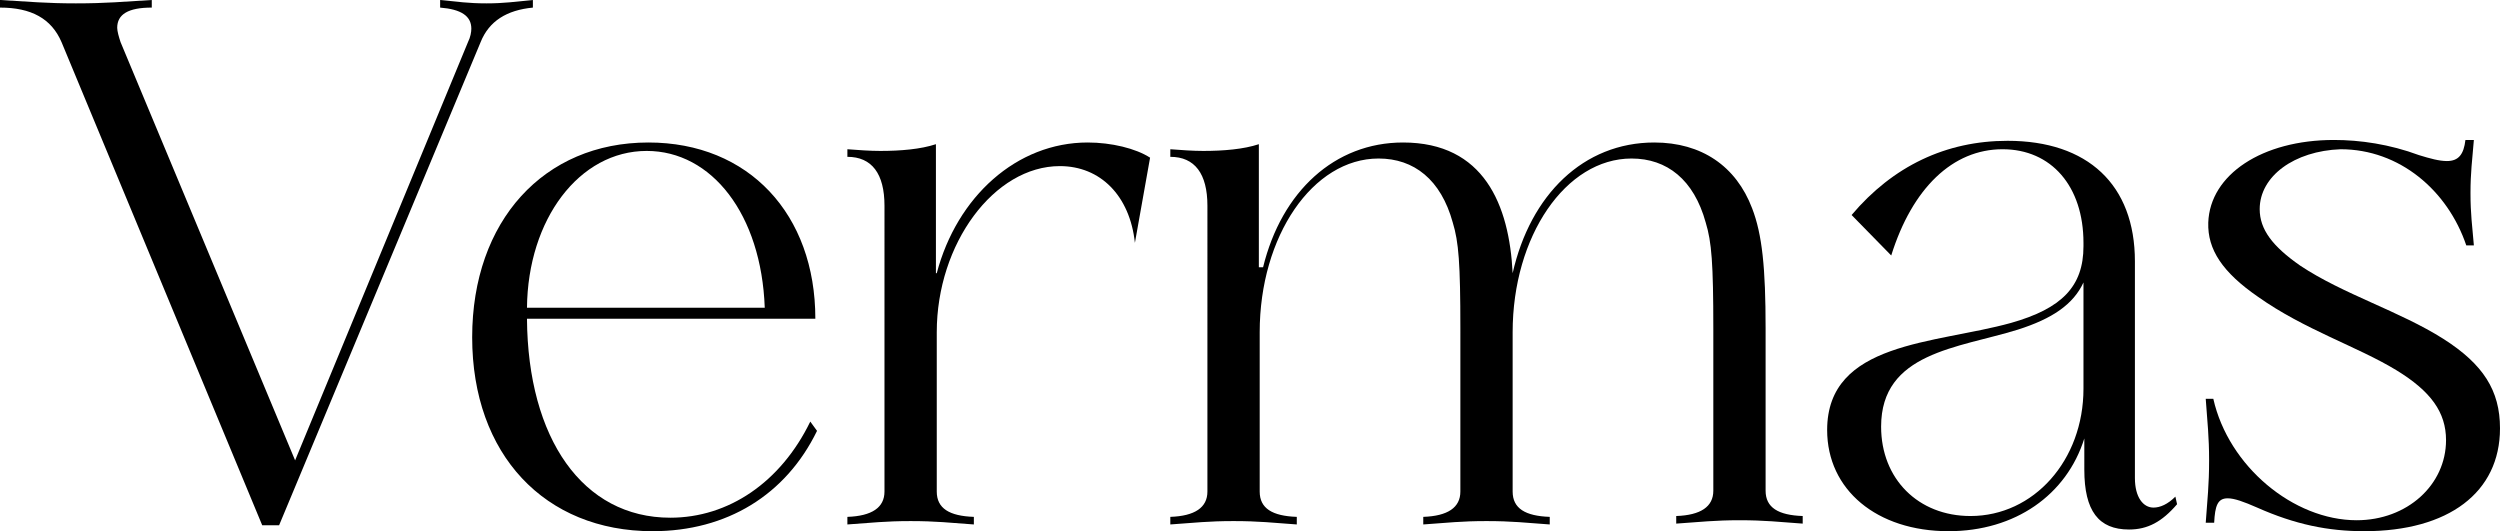
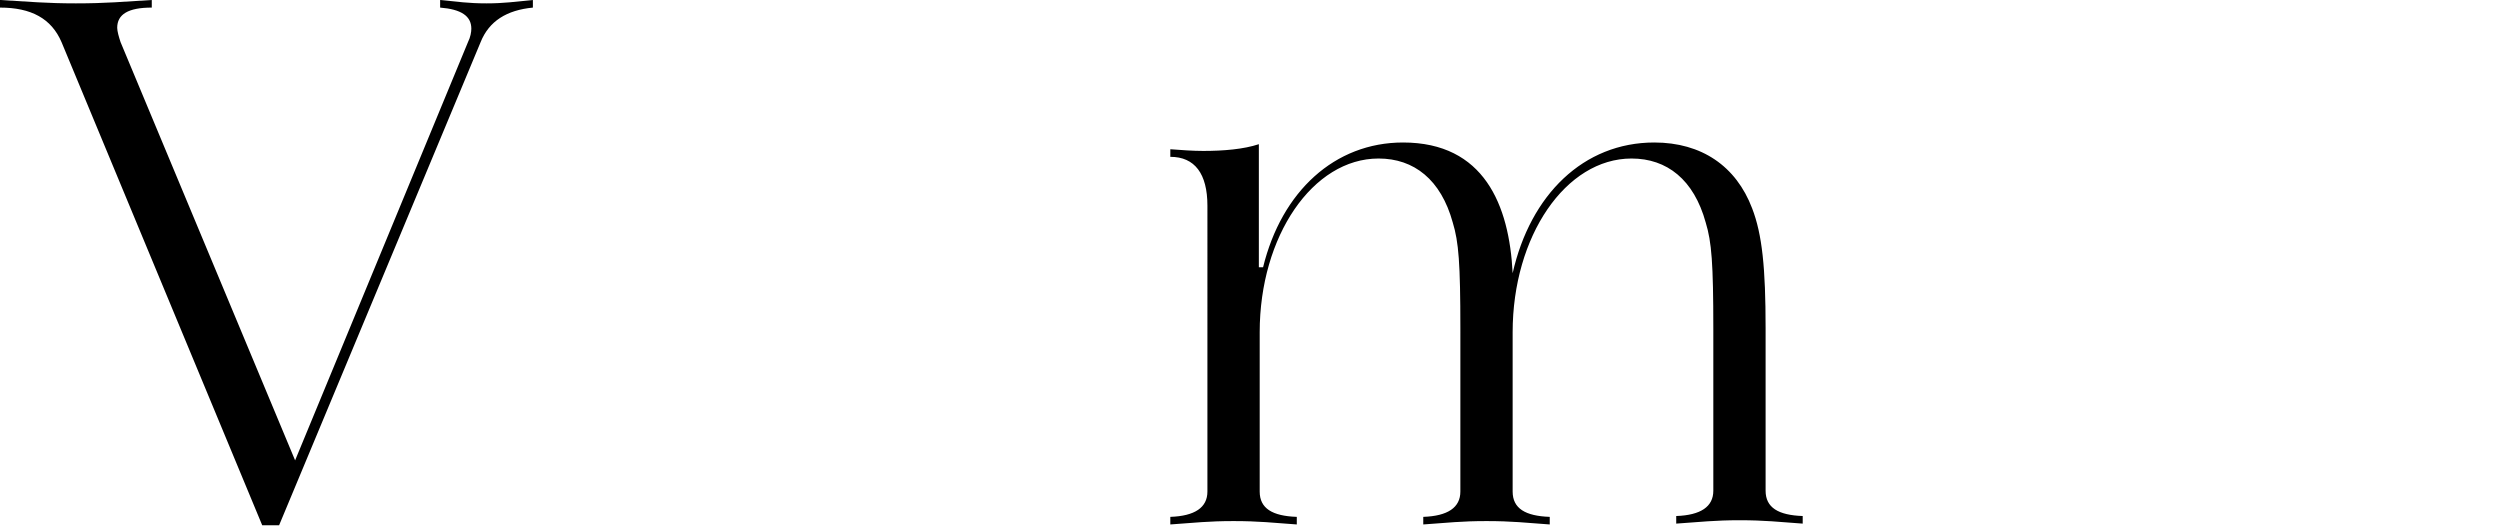
<svg xmlns="http://www.w3.org/2000/svg" version="1.1" id="Ebene_1" x="0px" y="0px" viewBox="0 0 296.5 63" style="enable-background:new 0 0 296.5 63;" xml:space="preserve">
  <g>
    <path d="M7.3,5C6.1,2.2,3.7,0.9,0,0.9V0c3.5,0.2,5.5,0.4,9,0.4c3.6,0,5.6-0.2,9-0.4v0.9c-2.8,0-4.1,0.8-4.1,2.4   c0,0.4,0.2,1.1,0.4,1.7L35,54.6L55.5,5c0.3-0.6,0.4-1.2,0.4-1.6c0-1.5-1.2-2.3-3.7-2.5V0c2.1,0.2,3.3,0.4,5.5,0.4   c2.1,0,3.4-0.2,5.5-0.4v0.9C60.1,1.2,58,2.5,57,5L33.1,62.3h-2L7.3,5z" />
-     <path d="M76.9,16.9c11.9,0,19.8,8.5,19.8,20.9H62.5c0.1,14.2,6.6,23.6,17,23.6c6.9,0,13.1-4.2,16.6-11.4l0.8,1.1   C93.2,58.7,86.2,63,77.4,63C64.6,63,56,53.9,56,40C56,26.2,64.5,16.9,76.9,16.9z M90.7,36.5c-0.4-11.1-6.3-18.6-14-18.6   c-8,0-14.1,8.1-14.2,18.6H90.7z" />
-     <path d="M111.1,32.4c2.4-9.1,9.5-15.5,17.9-15.5c2.8,0,5.7,0.7,7.4,1.8l-1.8,10.1c-0.6-5.6-4.1-9.1-8.9-9.1   c-7.8,0-14.6,9.2-14.6,19.7v18.9c0,2,1.5,2.9,4.4,3v0.9c-2.8-0.2-4.5-0.4-7.5-0.4s-4.6,0.2-7.5,0.4v-0.9c2.9-0.1,4.4-1.1,4.4-3   V24.4c0-3.8-1.5-5.8-4.4-5.8v-0.9c1.3,0.1,2.7,0.2,3.9,0.2c2.4,0,4.8-0.2,6.6-0.8V32.4z" />
    <path d="M149.8,31.7c2.2-9,8.5-14.8,16.6-14.8c9.6,0,12.6,7.4,13,15.5c2.1-9.3,8.4-15.5,16.8-15.5c5.6,0,9.7,2.8,11.6,7.8   c1.2,3.1,1.6,7.1,1.6,14.2v19.3c0,2,1.5,2.9,4.4,3v0.9c-2.8-0.2-4.5-0.4-7.5-0.4c-2.9,0-4.6,0.2-7.5,0.4v-0.9   c2.9-0.1,4.4-1.1,4.4-3V39c0-7.8-0.2-10.3-0.9-12.6c-1.4-5.1-4.6-7.6-8.8-7.6c-7.8,0-14.1,9.2-14.1,20.6v18.9c0,2,1.5,2.9,4.4,3   v0.9c-2.8-0.2-4.5-0.4-7.5-0.4s-4.6,0.2-7.5,0.4v-0.9c2.9-0.1,4.4-1.1,4.4-3V39c0-7.8-0.2-10.3-0.9-12.6c-1.4-5.1-4.6-7.6-8.8-7.6   c-7.8,0-14.1,9.2-14.1,20.6v18.9c0,2,1.5,2.9,4.4,3v0.9c-2.8-0.2-4.5-0.4-7.5-0.4s-4.6,0.2-7.5,0.4v-0.9c2.9-0.1,4.4-1.1,4.4-3   V24.4c0-3.8-1.5-5.8-4.4-5.8v-0.9c1.3,0.1,2.7,0.2,3.9,0.2c2.4,0,4.8-0.2,6.6-0.8V31.7z" />
-     <path d="M238.5,38.3c6-1.7,8.6-4.3,8.6-9.1v-0.4c0-6.7-3.8-11.1-9.6-11.1c-5.9,0-10.7,4.6-13.2,12.6l-4.7-4.8   c4.9-5.8,11.2-8.8,18.5-8.8c9.5,0,15.1,5.2,15.1,14.3v25.7c0,2.3,1,3.5,2.2,3.5c0.8,0,1.7-0.4,2.6-1.3l0.2,0.9   c-1.8,2.1-3.5,3-5.7,3c-3.6,0-5.3-2.2-5.3-7.1V52c-2.1,6.7-8.2,11-16.1,11c-8.5,0-14.4-4.9-14.4-12   C216.7,40.5,229.5,40.8,238.5,38.3z M247.1,33.5c-1.2,2.6-3.7,4.3-7.8,5.6c-7.1,2.2-16.2,2.7-16.2,11.5c0,6.2,4.4,10.6,10.6,10.6   c7.5,0,13.4-6.6,13.4-15.1V33.5z" />
-     <path d="M268,24.8c0,2.4,1.5,4.4,4.8,6.7c5.1,3.4,11.8,5.4,17,8.7c4.7,3,6.7,6.1,6.7,10.6c0,7.6-6.1,12.2-16.1,12.2   c-4.3,0-8.2-0.8-12.7-2.8c-1.6-0.7-2.7-1.1-3.5-1.1c-1.2,0-1.5,0.9-1.6,2.9h-1c0.2-2.8,0.4-4.5,0.4-7.4c0-2.8-0.2-4.5-0.4-7.3h0.9   c1.8,8,9.5,14.4,17,14.4c6,0,10.6-4.2,10.6-9.5c0-3.3-1.8-5.8-5.9-8.3c-4.6-2.8-10.9-4.8-16.4-8.7c-4.2-2.9-6-5.6-5.9-8.8   c0.2-5.7,6.4-9.8,14.9-9.8c3.1,0,6.6,0.5,10.1,1.8c1.3,0.4,2.4,0.7,3.3,0.7c1.4,0,2-0.8,2.2-2.5h1c-0.2,2.4-0.4,3.9-0.4,6.3   c0,2.5,0.2,3.8,0.4,6.2h-0.9c-2.2-6.5-7.9-11.4-14.9-11.4C272.1,17.9,268,20.9,268,24.8z" />
  </g>
</svg>